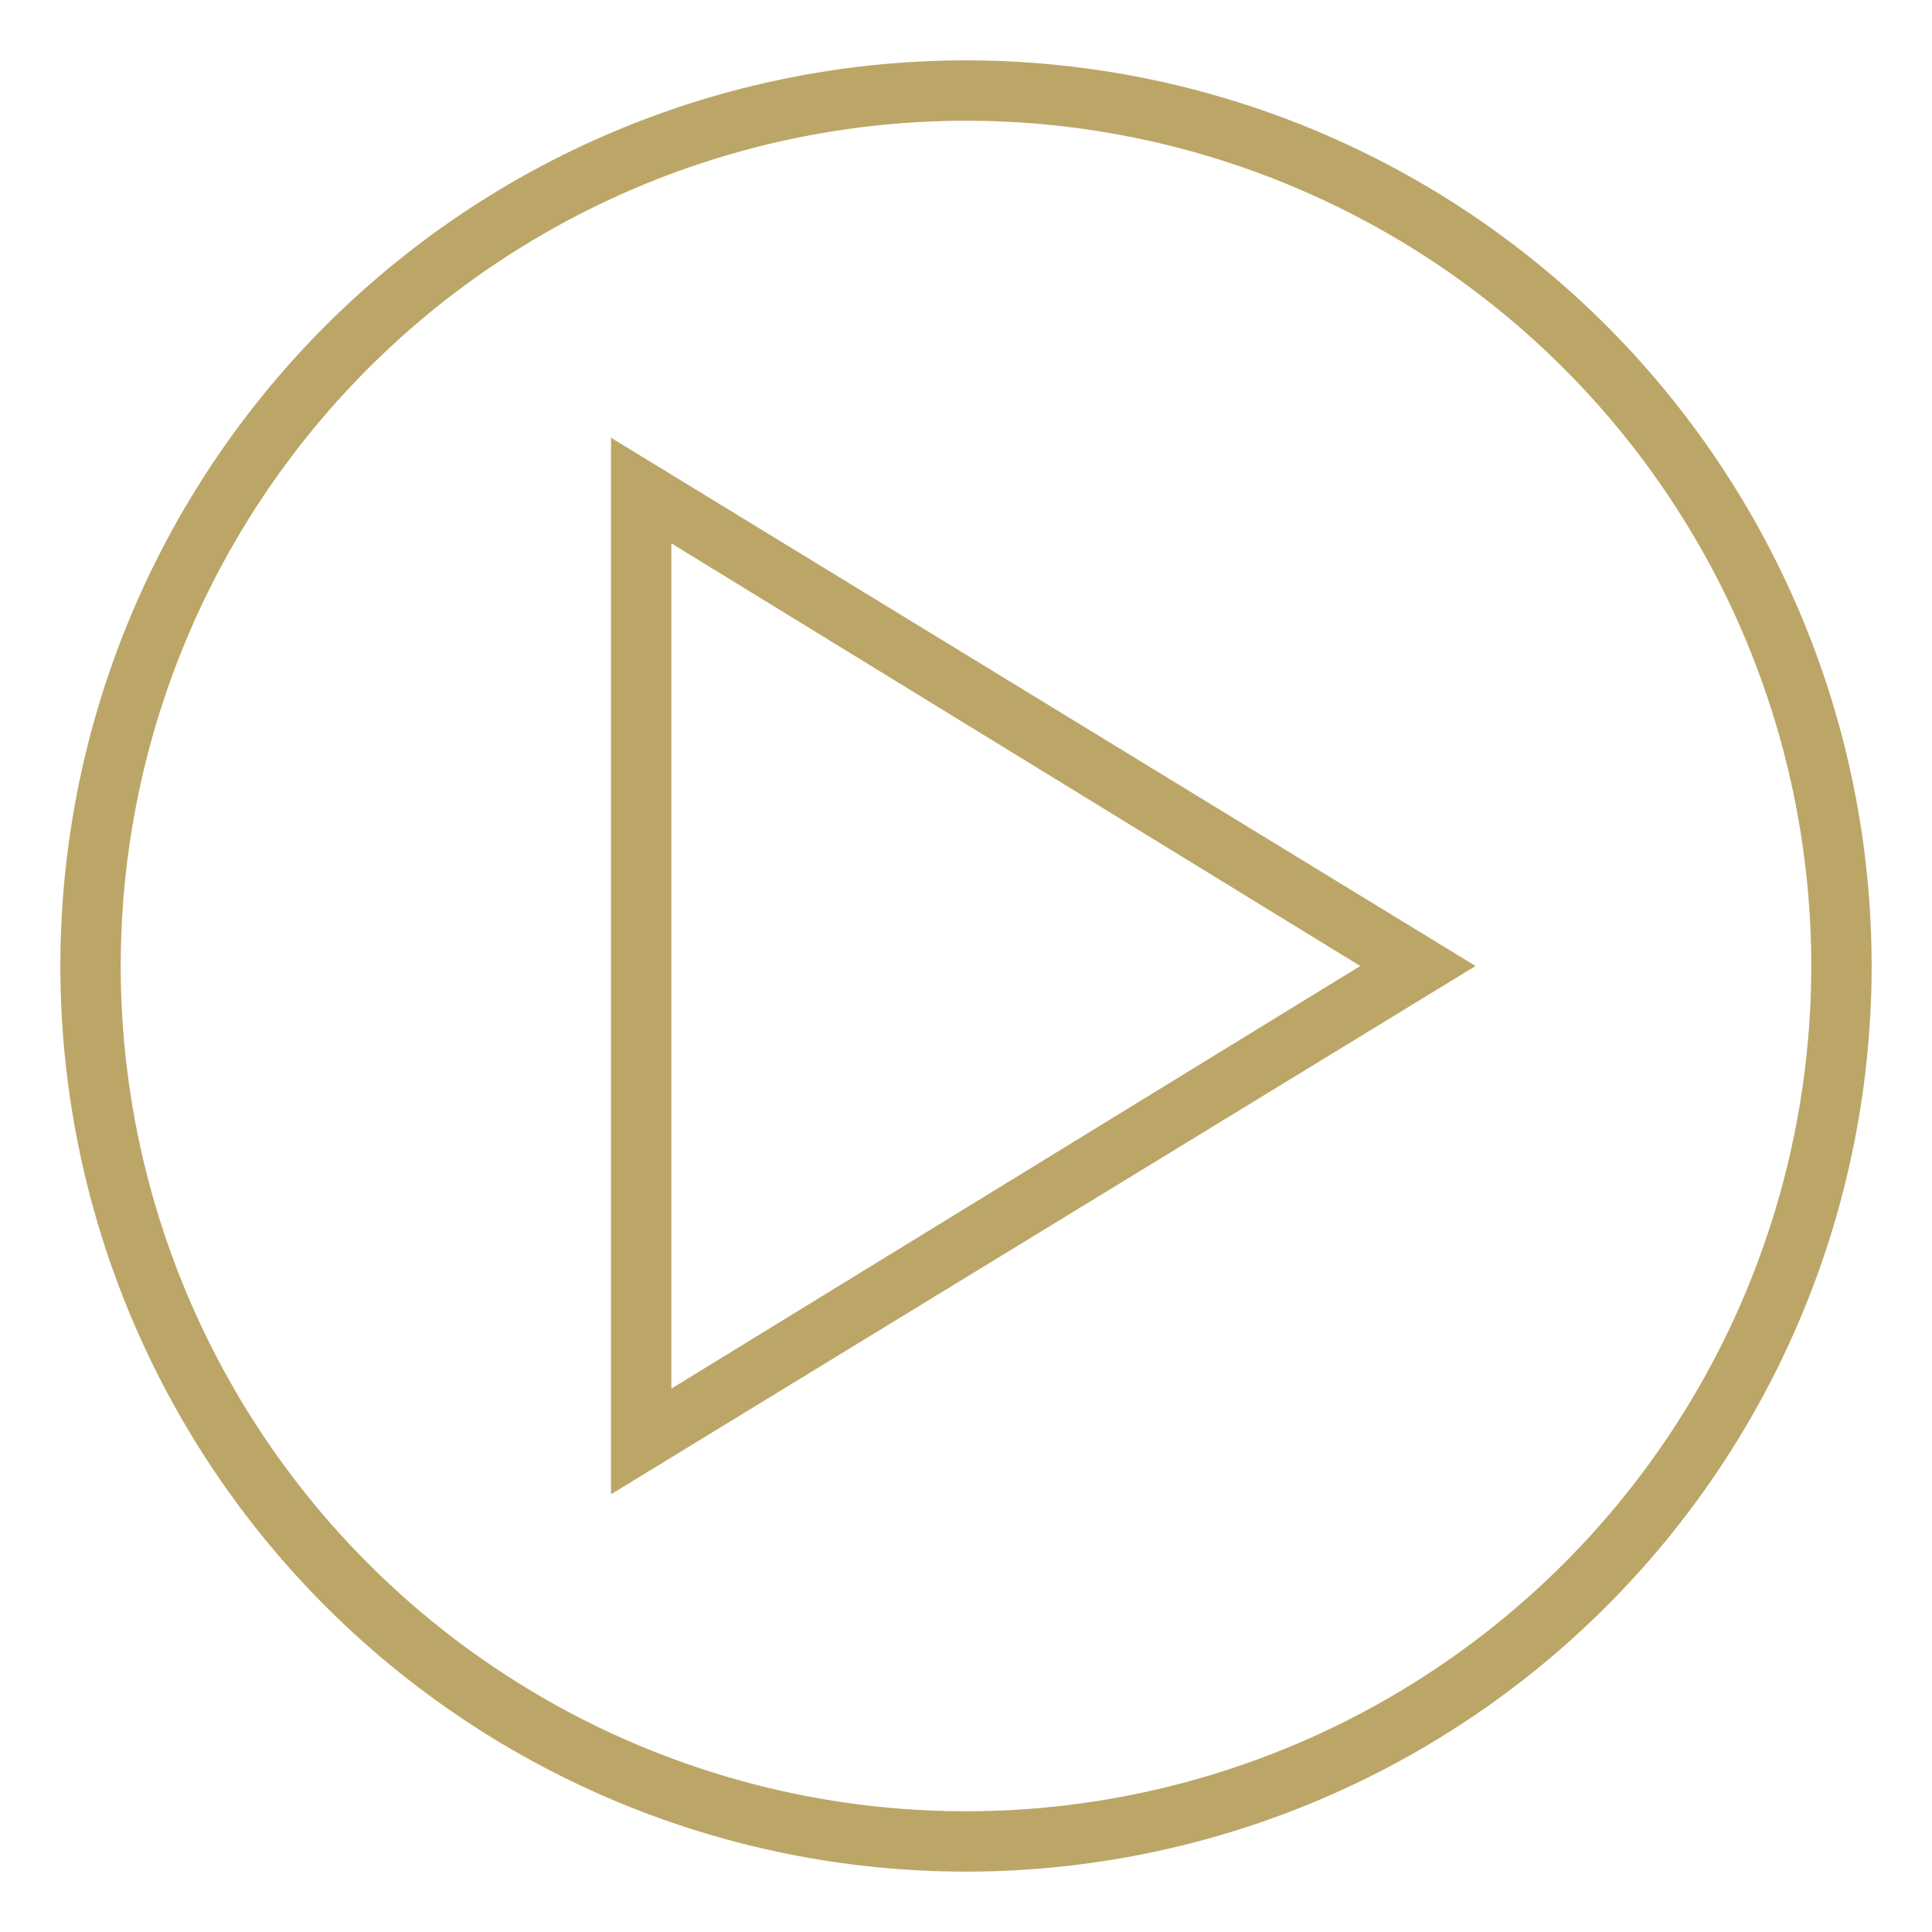
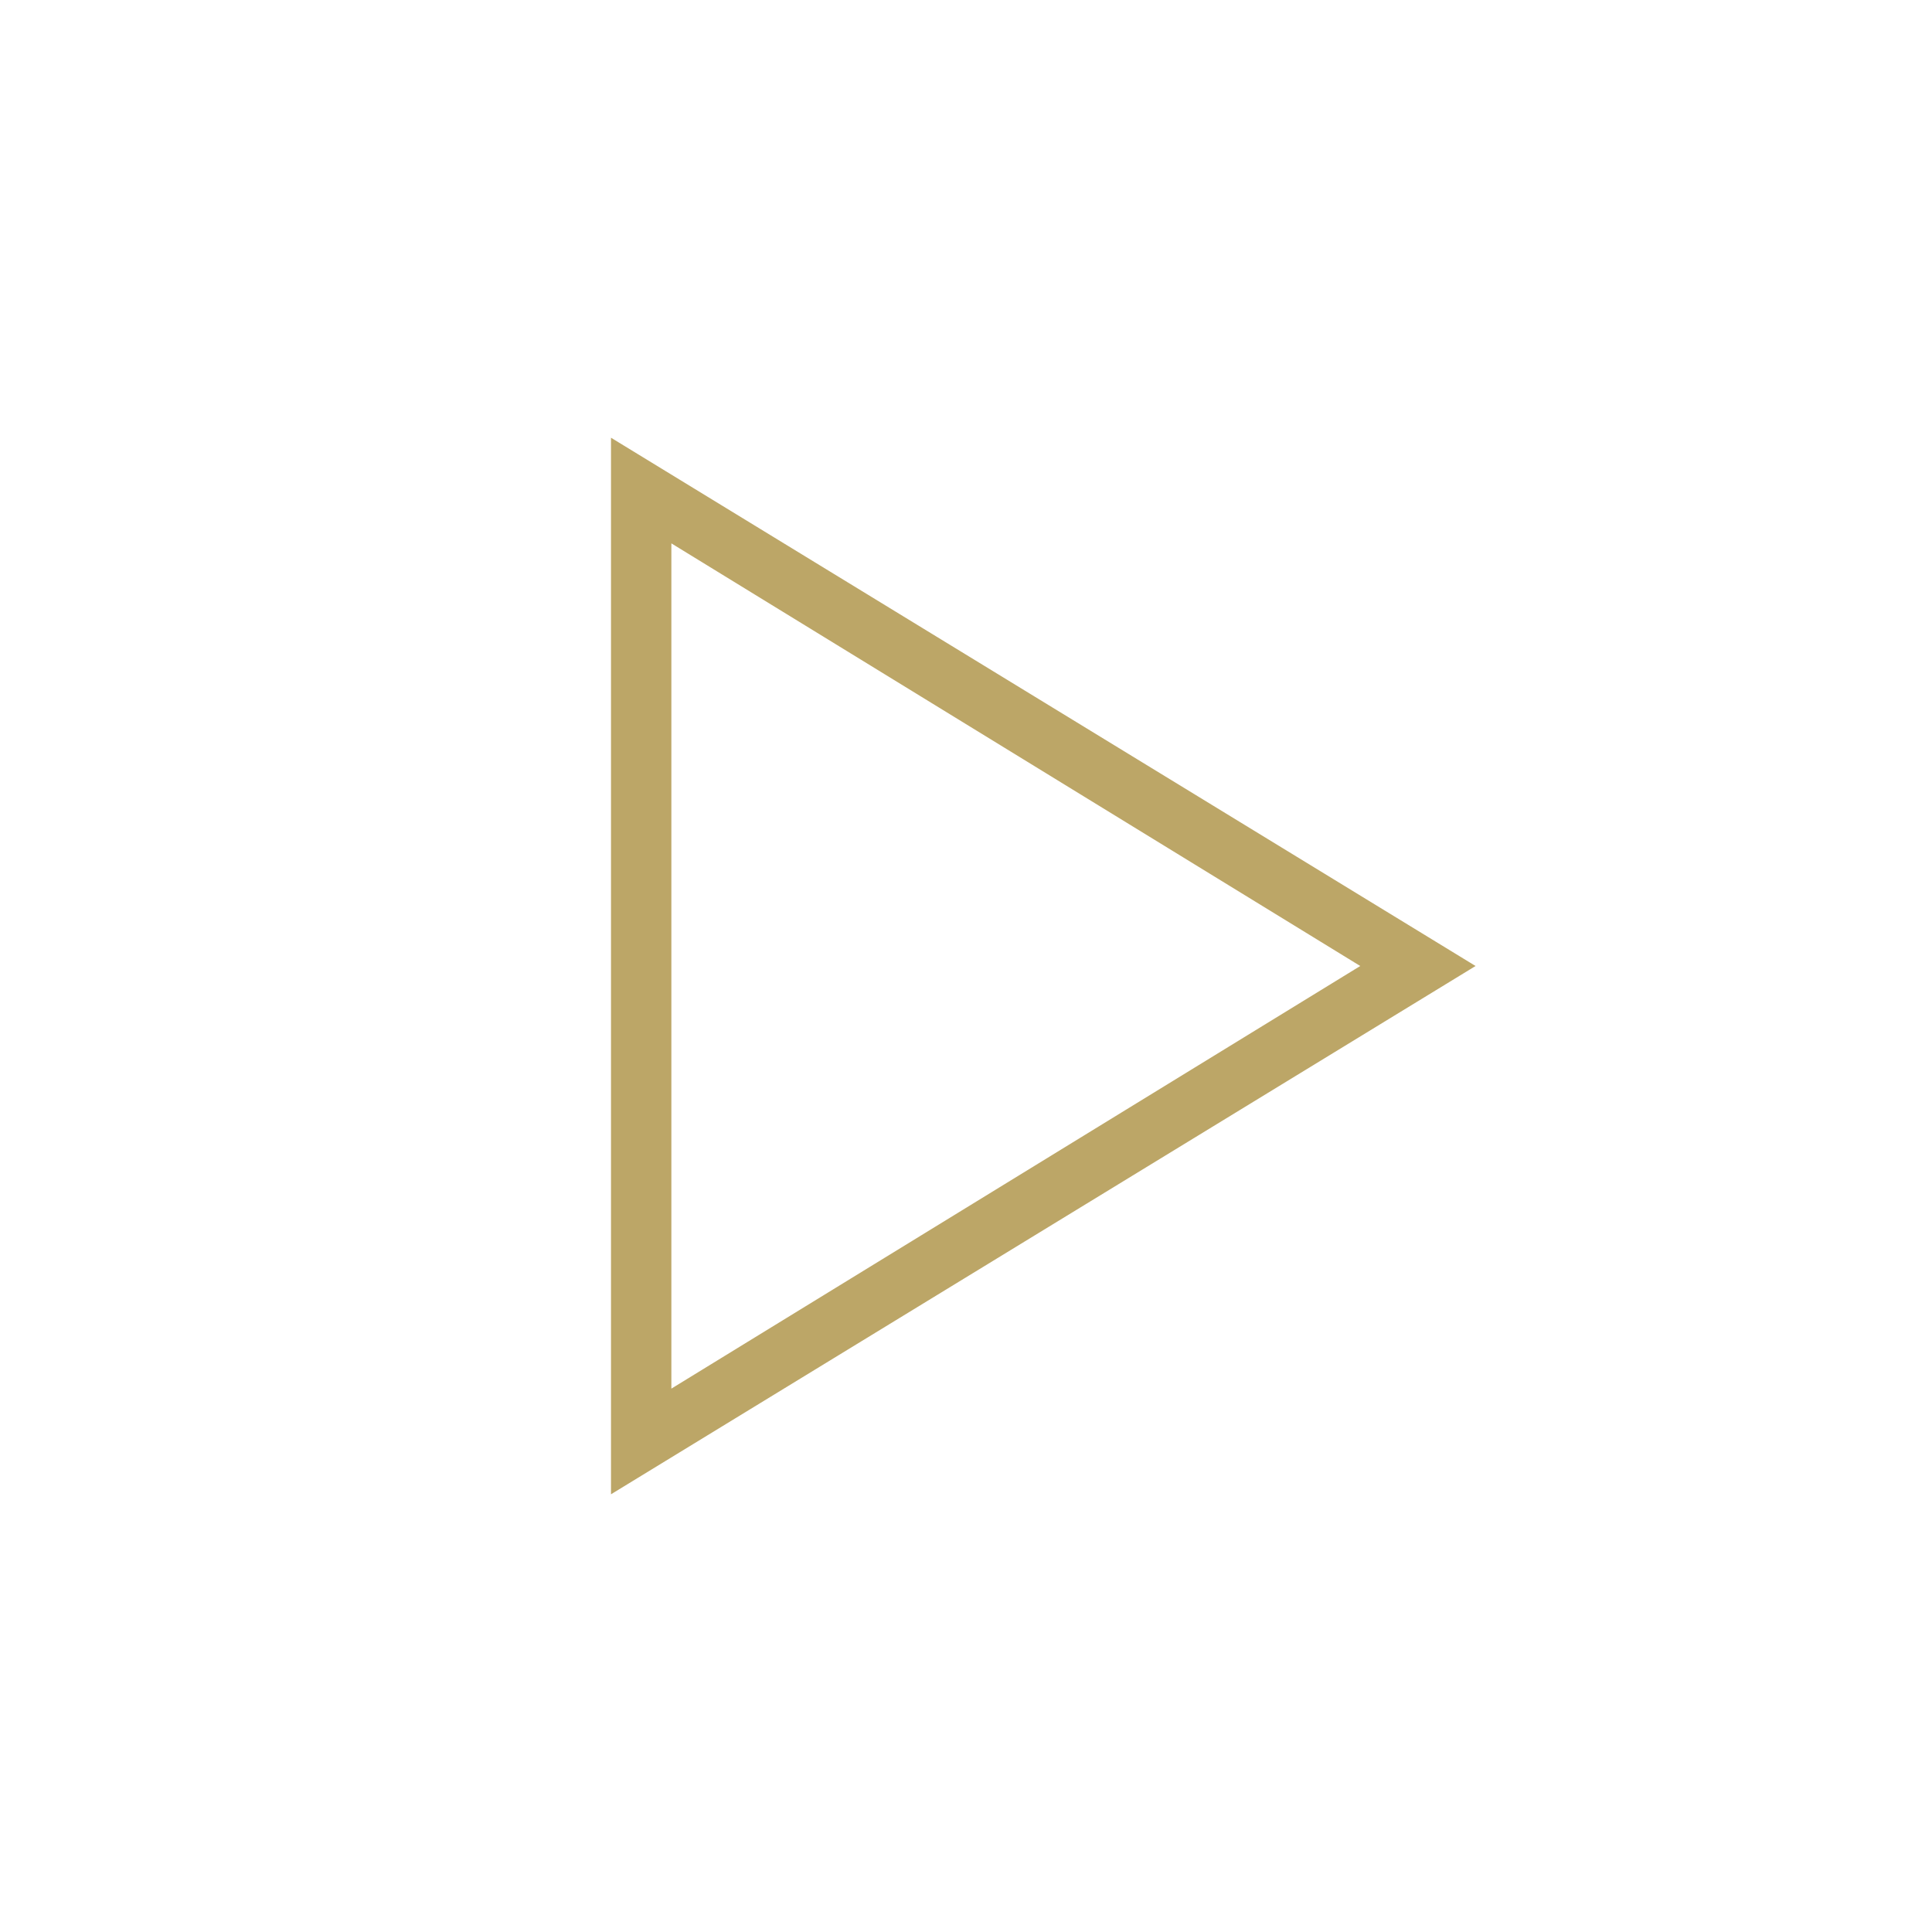
<svg xmlns="http://www.w3.org/2000/svg" id="grid" viewBox="0 0 32 32">
  <defs>
    <style>.cls-1,.cls-3{fill:none;}.cls-2{clip-path:url(#clip-path);}.cls-3{stroke-miterlimit:10;stroke-width:3.33px;stroke:url(#linear-gradient);}.cls-4{fill:#bca667;}</style>
    <clipPath id="clip-path">
-       <rect class="cls-1" x="-1346.39" y="1171.59" width="1214.79" height="379.94" />
-     </clipPath>
+       </clipPath>
    <linearGradient id="linear-gradient" x1="-158.42" y1="1869.14" x2="-2521.04" y2="866.27" gradientUnits="userSpaceOnUse">
      <stop offset="0" stop-color="#bcc195" stop-opacity="0" />
      <stop offset="1" stop-color="#bca667" />
    </linearGradient>
  </defs>
  <title>DE_Homepage</title>
  <g class="cls-2">
    <polygon class="cls-3" points="-2731.53 1367.7 -1339.73 -20.42 52.06 1367.7 -1339.73 2755.83 -2731.53 1367.7" />
  </g>
-   <path class="cls-4" d="M16,31A15,15,0,1,1,31,16,15,15,0,0,1,16,31ZM16,2A14,14,0,1,0,30,16,14,14,0,0,0,16,2Z" />
-   <path class="cls-4" d="M10.12,24.75V7.25L24.44,16ZM11.12,9V23l11.41-7Z" />
+   <path class="cls-4" d="M10.12,24.75V7.25L24.44,16M11.12,9V23l11.41-7Z" />
</svg>